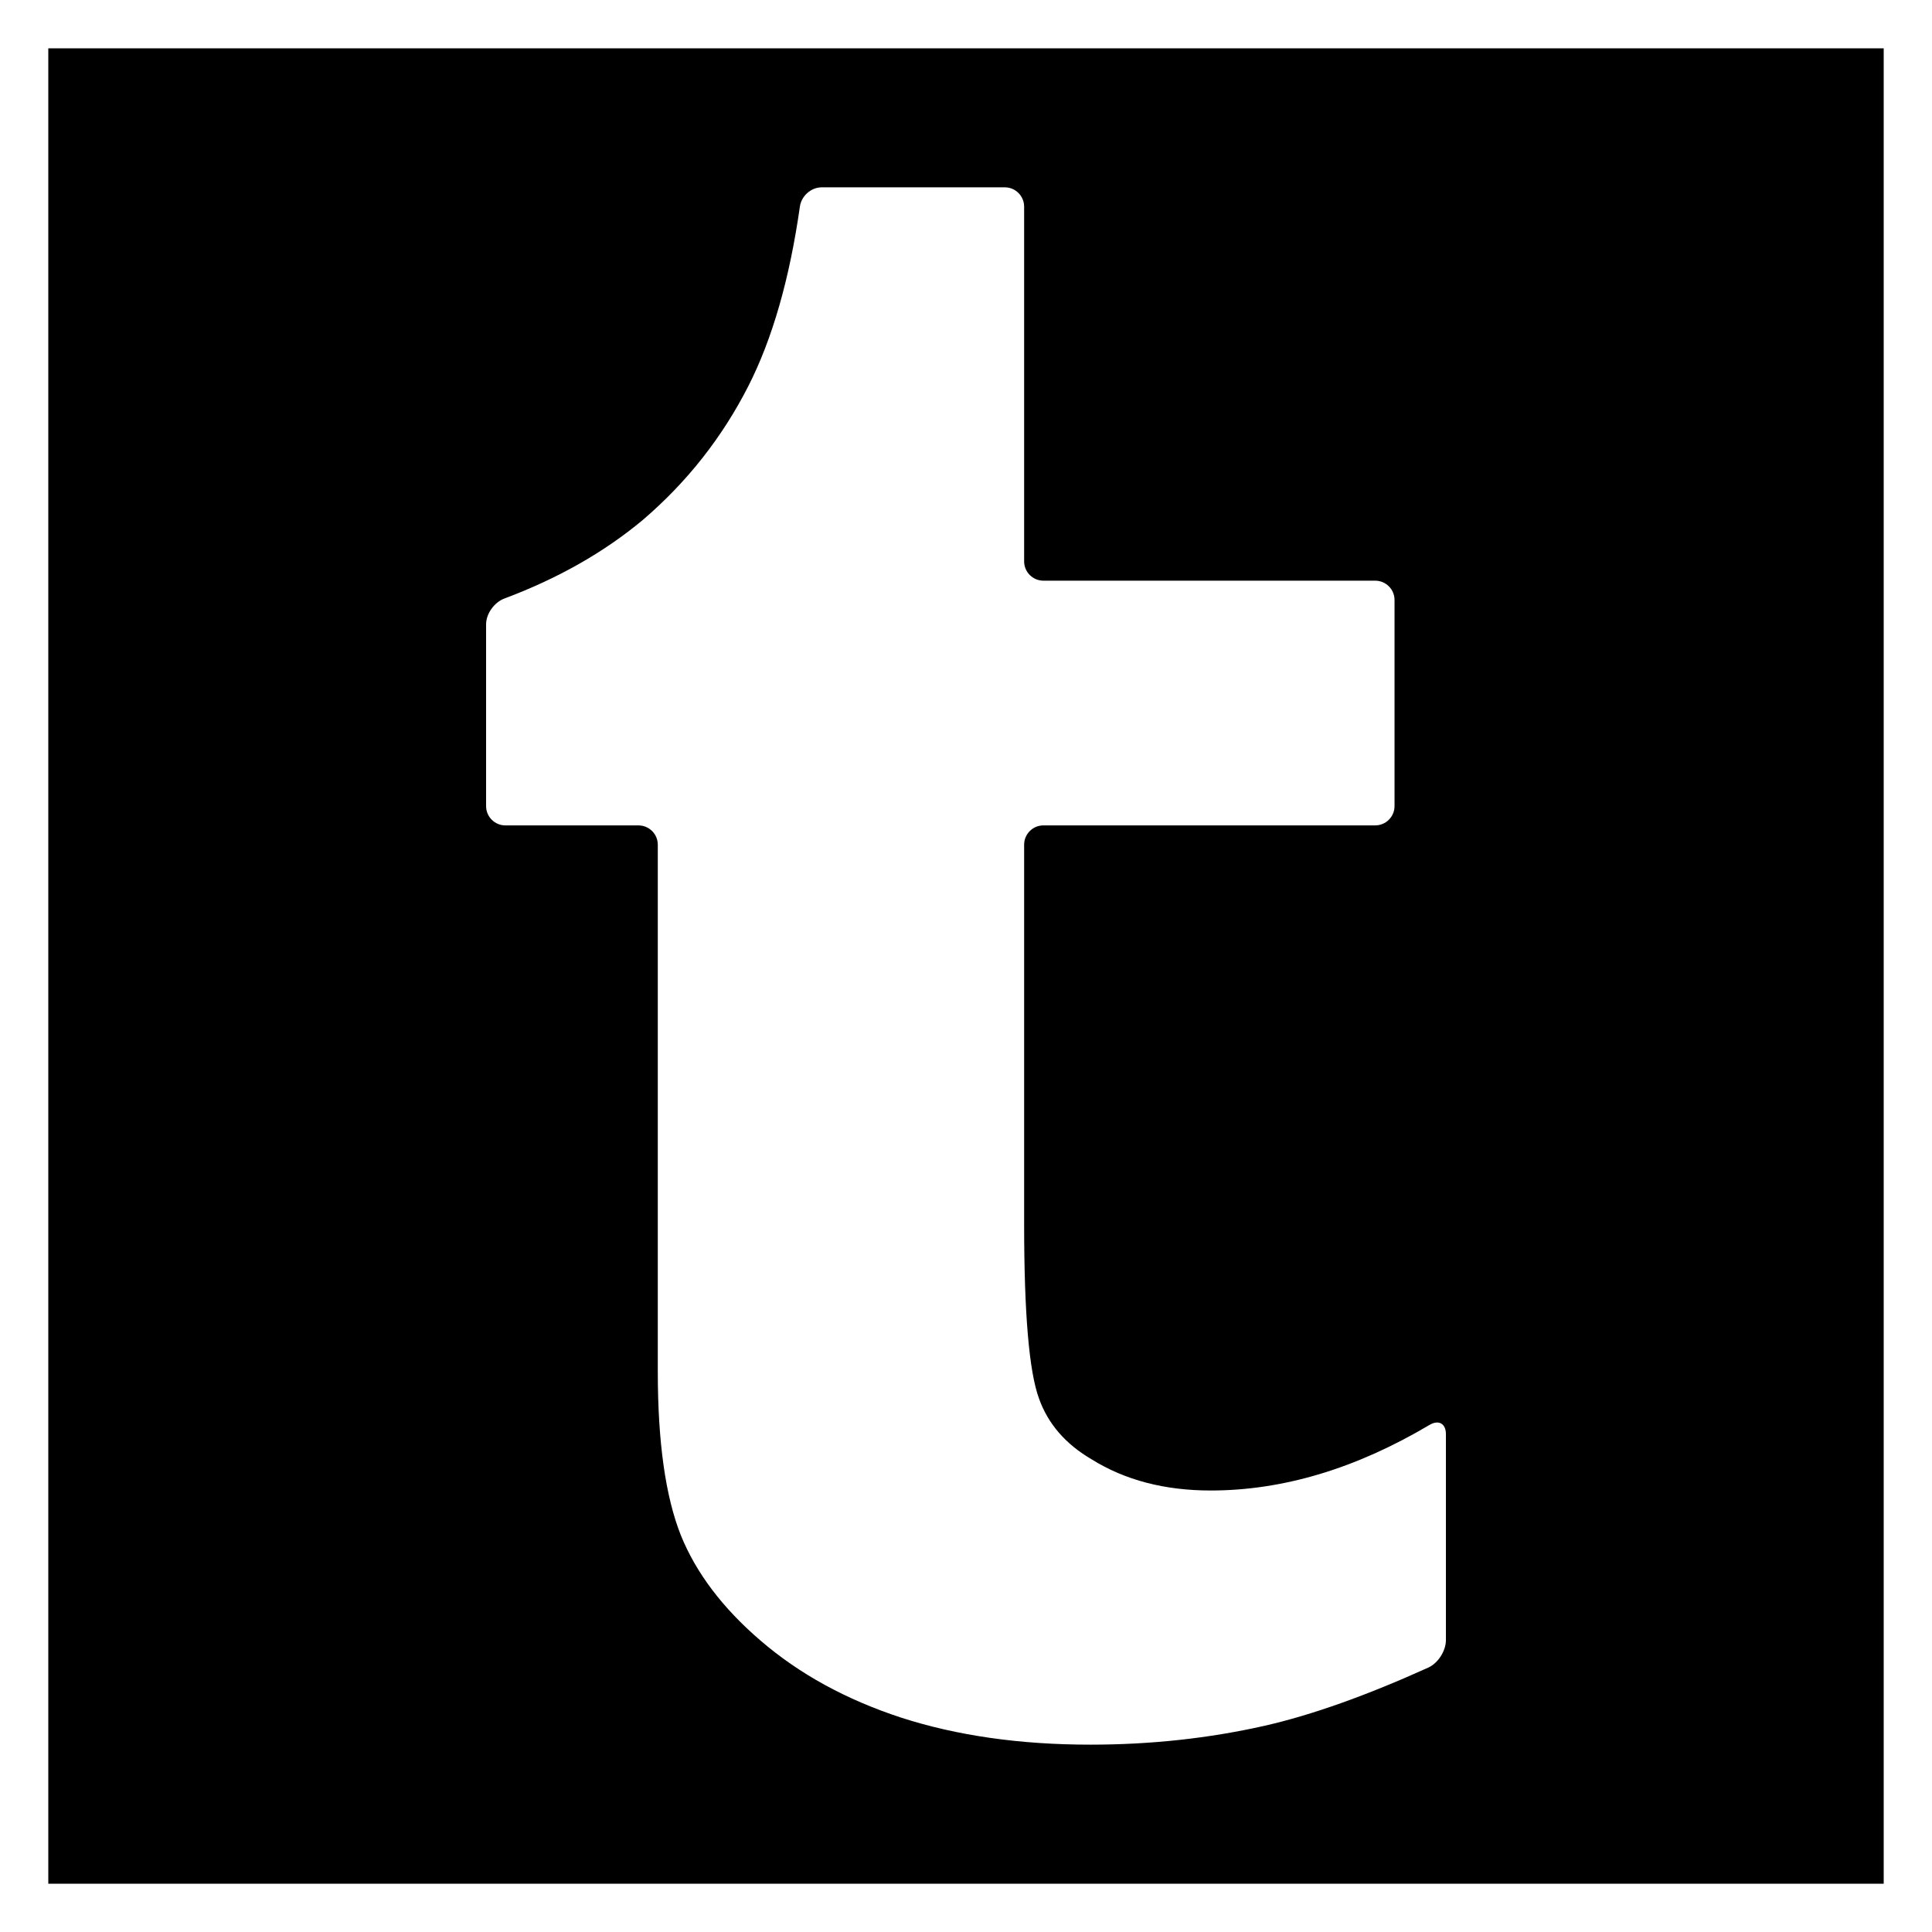
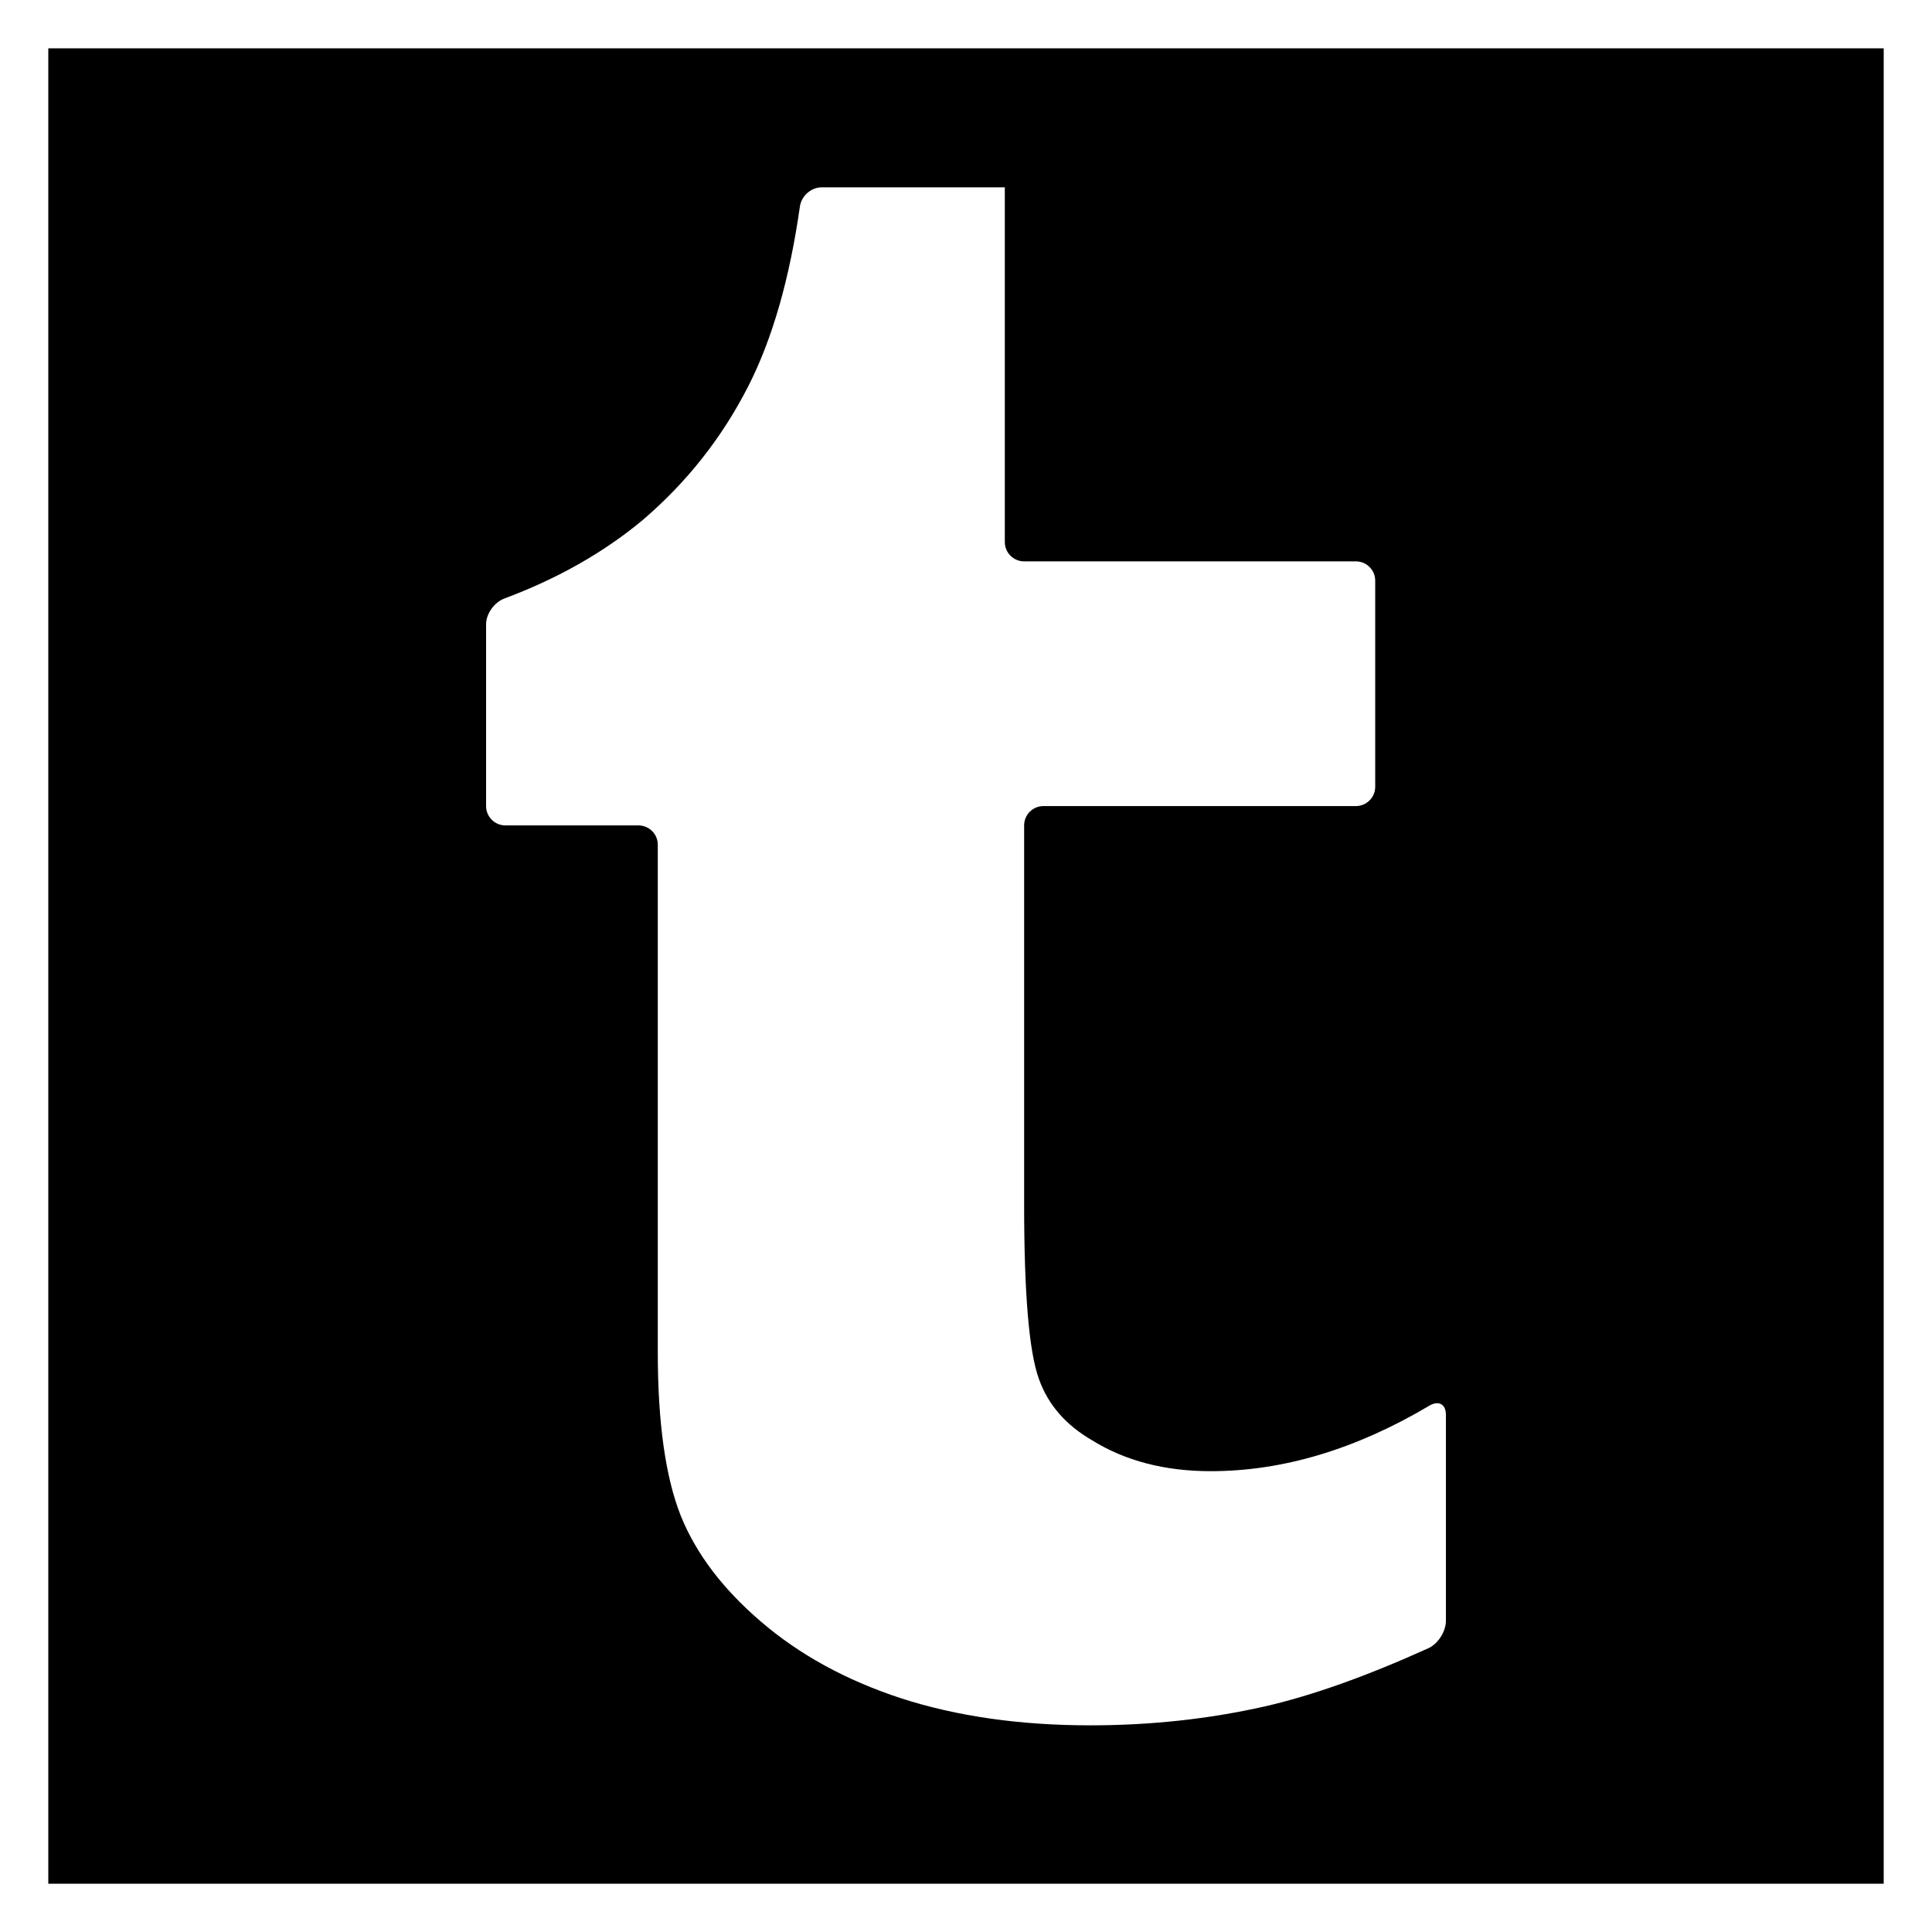
<svg xmlns="http://www.w3.org/2000/svg" version="1.1" id="Capa_1" x="0px" y="0px" viewBox="0 0 100 100" style="enable-background:new 0 0 100 100;" xml:space="preserve">
  <g>
-     <path d="M2.5,97.5h95v-95h-95V97.5z M25.16,32.316c0-0.552,0.426-1.142,0.943-1.335c2.768-1.035,5.16-2.392,7.174-4.073   c2.285-1.957,4.104-4.267,5.458-6.926c1.245-2.447,2.134-5.545,2.668-9.295c0.078-0.547,0.579-0.991,1.131-0.991h9.475   c0.552,0,1,0.448,1,1v18.36c0,0.552,0.448,1,1,1h17.172c0.552,0,1,0.448,1,1v10.666c0,0.552-0.448,1-1,1H54.009   c-0.552,0-1,0.448-1,1v19.642c0,4.619,0.256,7.626,0.77,9.025c0.466,1.309,1.375,2.359,2.729,3.149   c1.725,1.074,3.778,1.61,6.157,1.61c3.734,0,7.508-1.13,11.323-3.393c0.475-0.282,0.852-0.076,0.852,0.476v10.663   c0,0.552-0.405,1.19-0.908,1.418c-3.214,1.454-6.036,2.457-8.468,3.012c-2.893,0.653-5.902,0.979-9.026,0.979   c-3.639,0-6.904-0.465-9.796-1.399c-2.846-0.932-5.272-2.26-7.277-3.988c-1.959-1.681-3.336-3.499-4.128-5.458   c-0.794-2.006-1.19-4.827-1.19-8.468V43.723c0-0.552-0.448-1-1-1H26.16c-0.552,0-1-0.448-1-1V32.316z" />
+     <path d="M2.5,97.5h95v-95h-95V97.5z M25.16,32.316c0-0.552,0.426-1.142,0.943-1.335c2.768-1.035,5.16-2.392,7.174-4.073   c2.285-1.957,4.104-4.267,5.458-6.926c1.245-2.447,2.134-5.545,2.668-9.295c0.078-0.547,0.579-0.991,1.131-0.991h9.475   v18.36c0,0.552,0.448,1,1,1h17.172c0.552,0,1,0.448,1,1v10.666c0,0.552-0.448,1-1,1H54.009   c-0.552,0-1,0.448-1,1v19.642c0,4.619,0.256,7.626,0.77,9.025c0.466,1.309,1.375,2.359,2.729,3.149   c1.725,1.074,3.778,1.61,6.157,1.61c3.734,0,7.508-1.13,11.323-3.393c0.475-0.282,0.852-0.076,0.852,0.476v10.663   c0,0.552-0.405,1.19-0.908,1.418c-3.214,1.454-6.036,2.457-8.468,3.012c-2.893,0.653-5.902,0.979-9.026,0.979   c-3.639,0-6.904-0.465-9.796-1.399c-2.846-0.932-5.272-2.26-7.277-3.988c-1.959-1.681-3.336-3.499-4.128-5.458   c-0.794-2.006-1.19-4.827-1.19-8.468V43.723c0-0.552-0.448-1-1-1H26.16c-0.552,0-1-0.448-1-1V32.316z" />
  </g>
</svg>